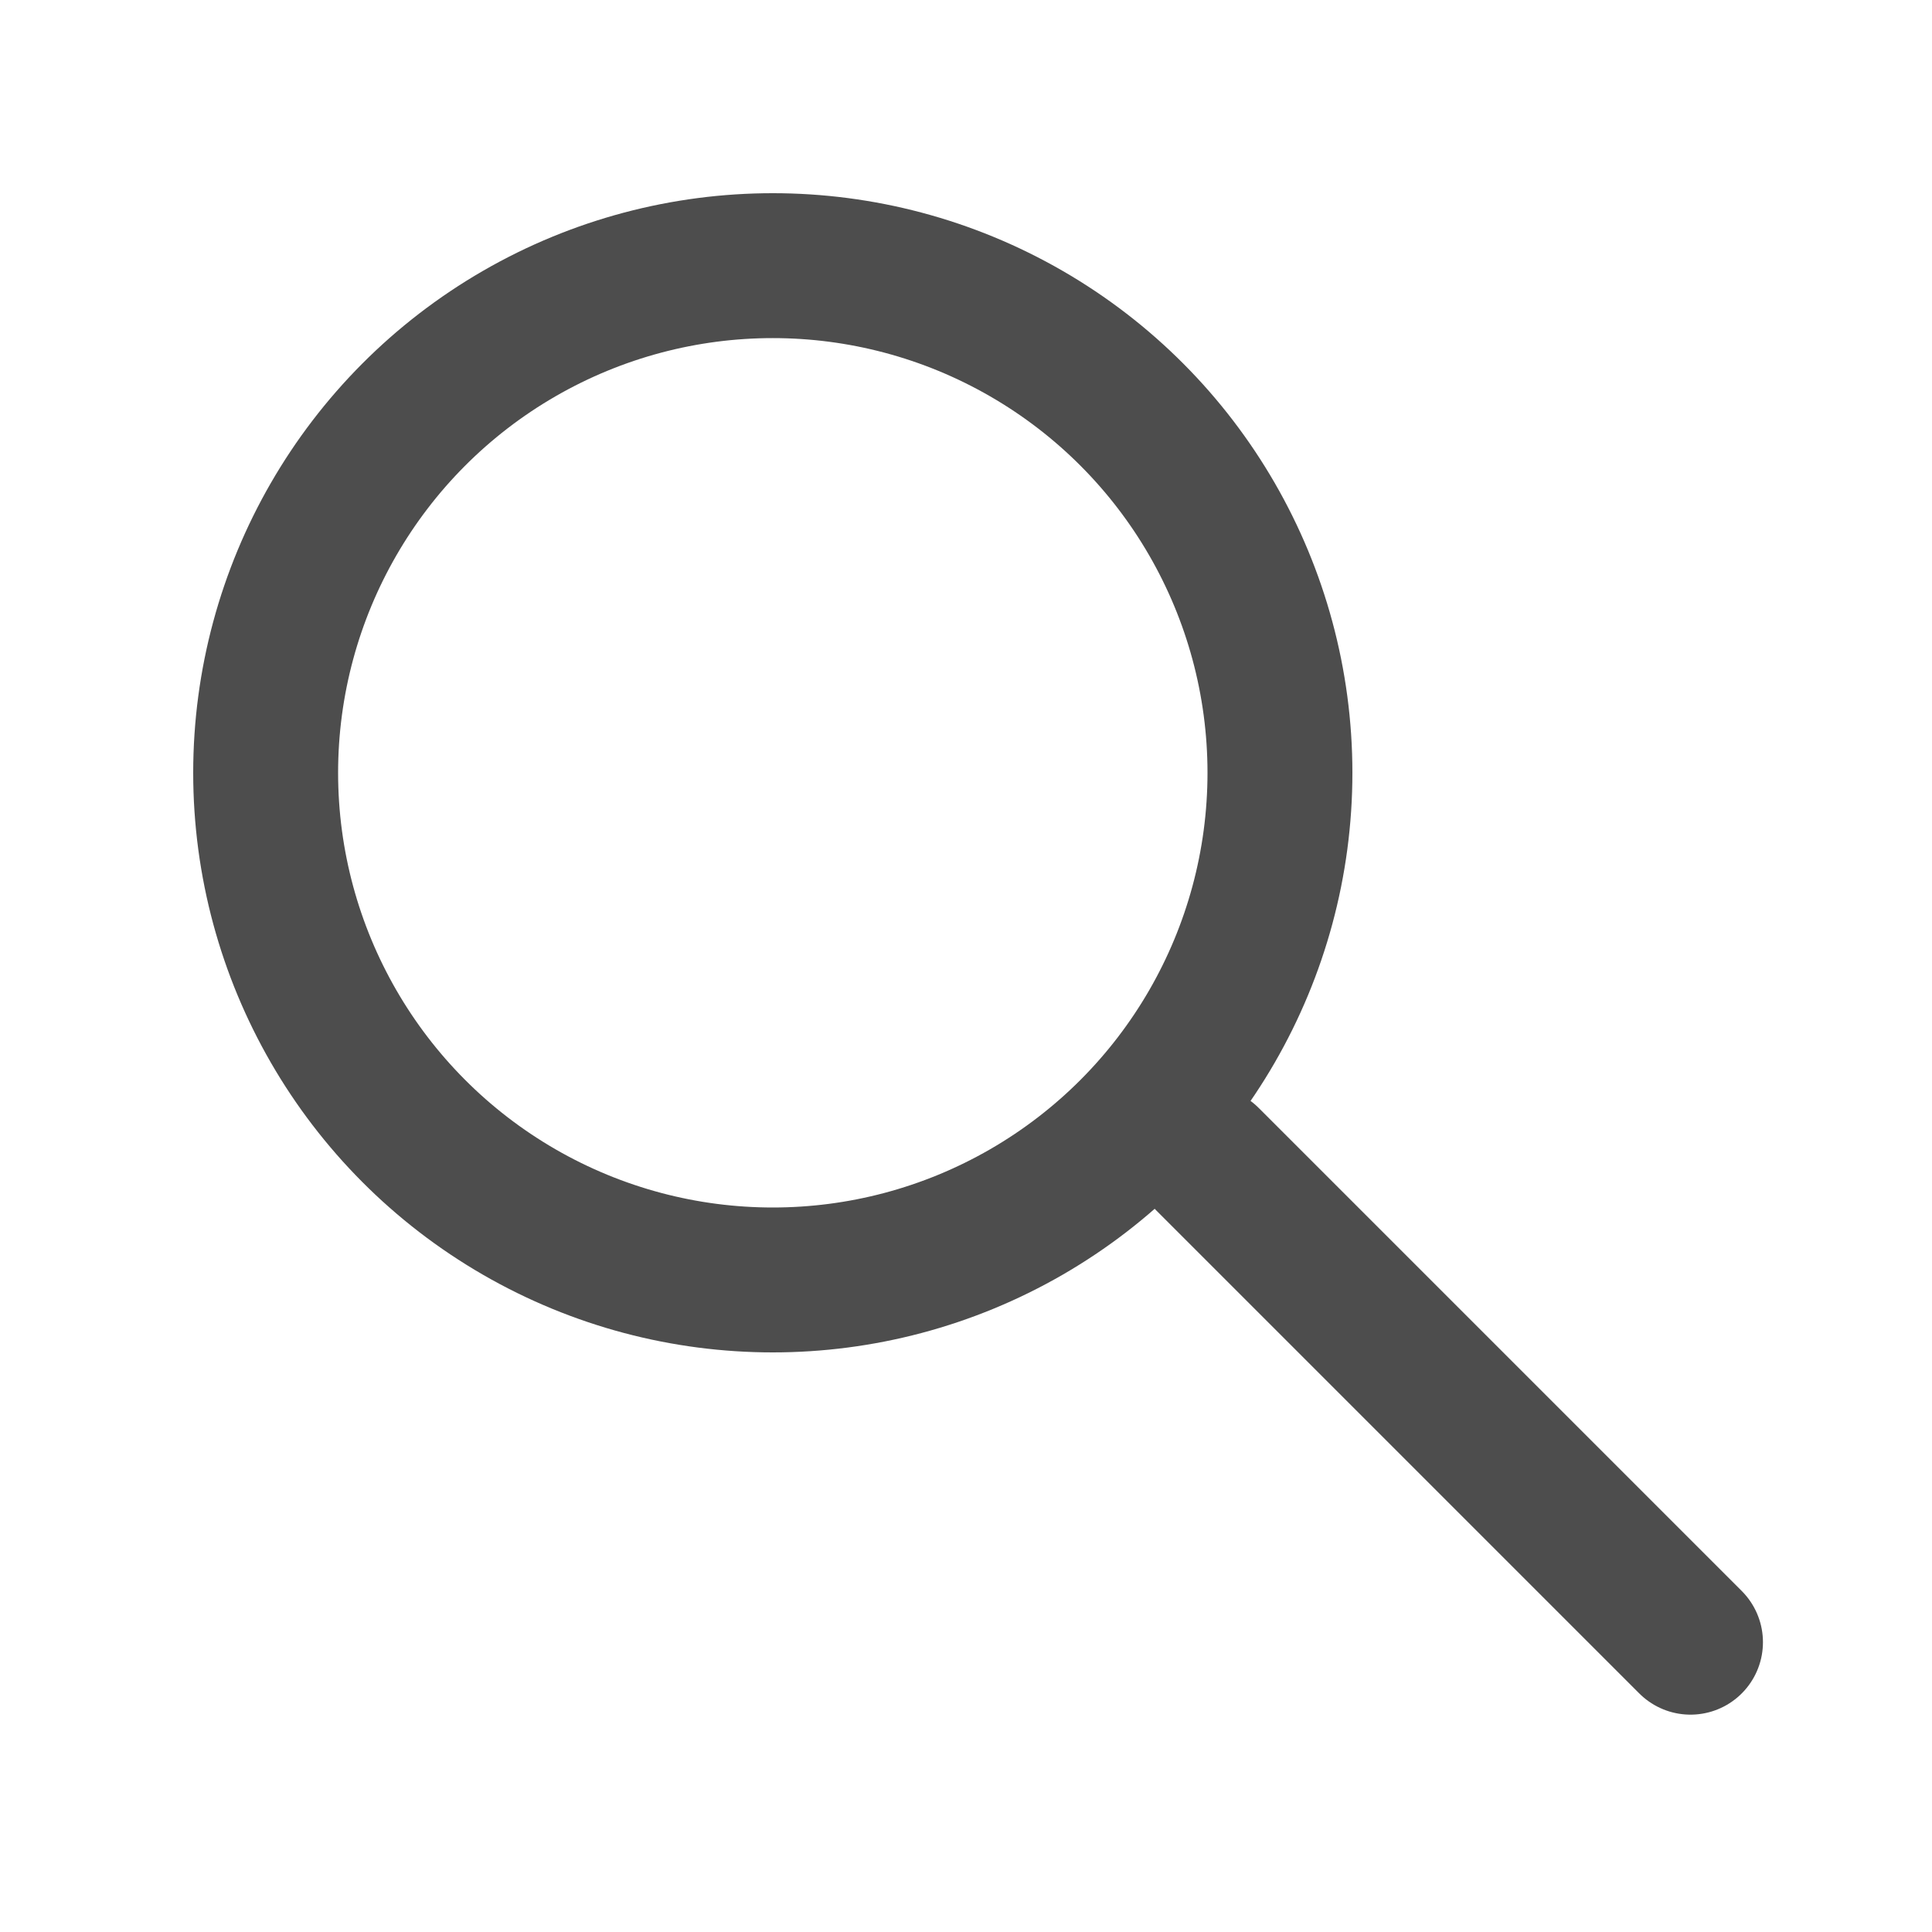
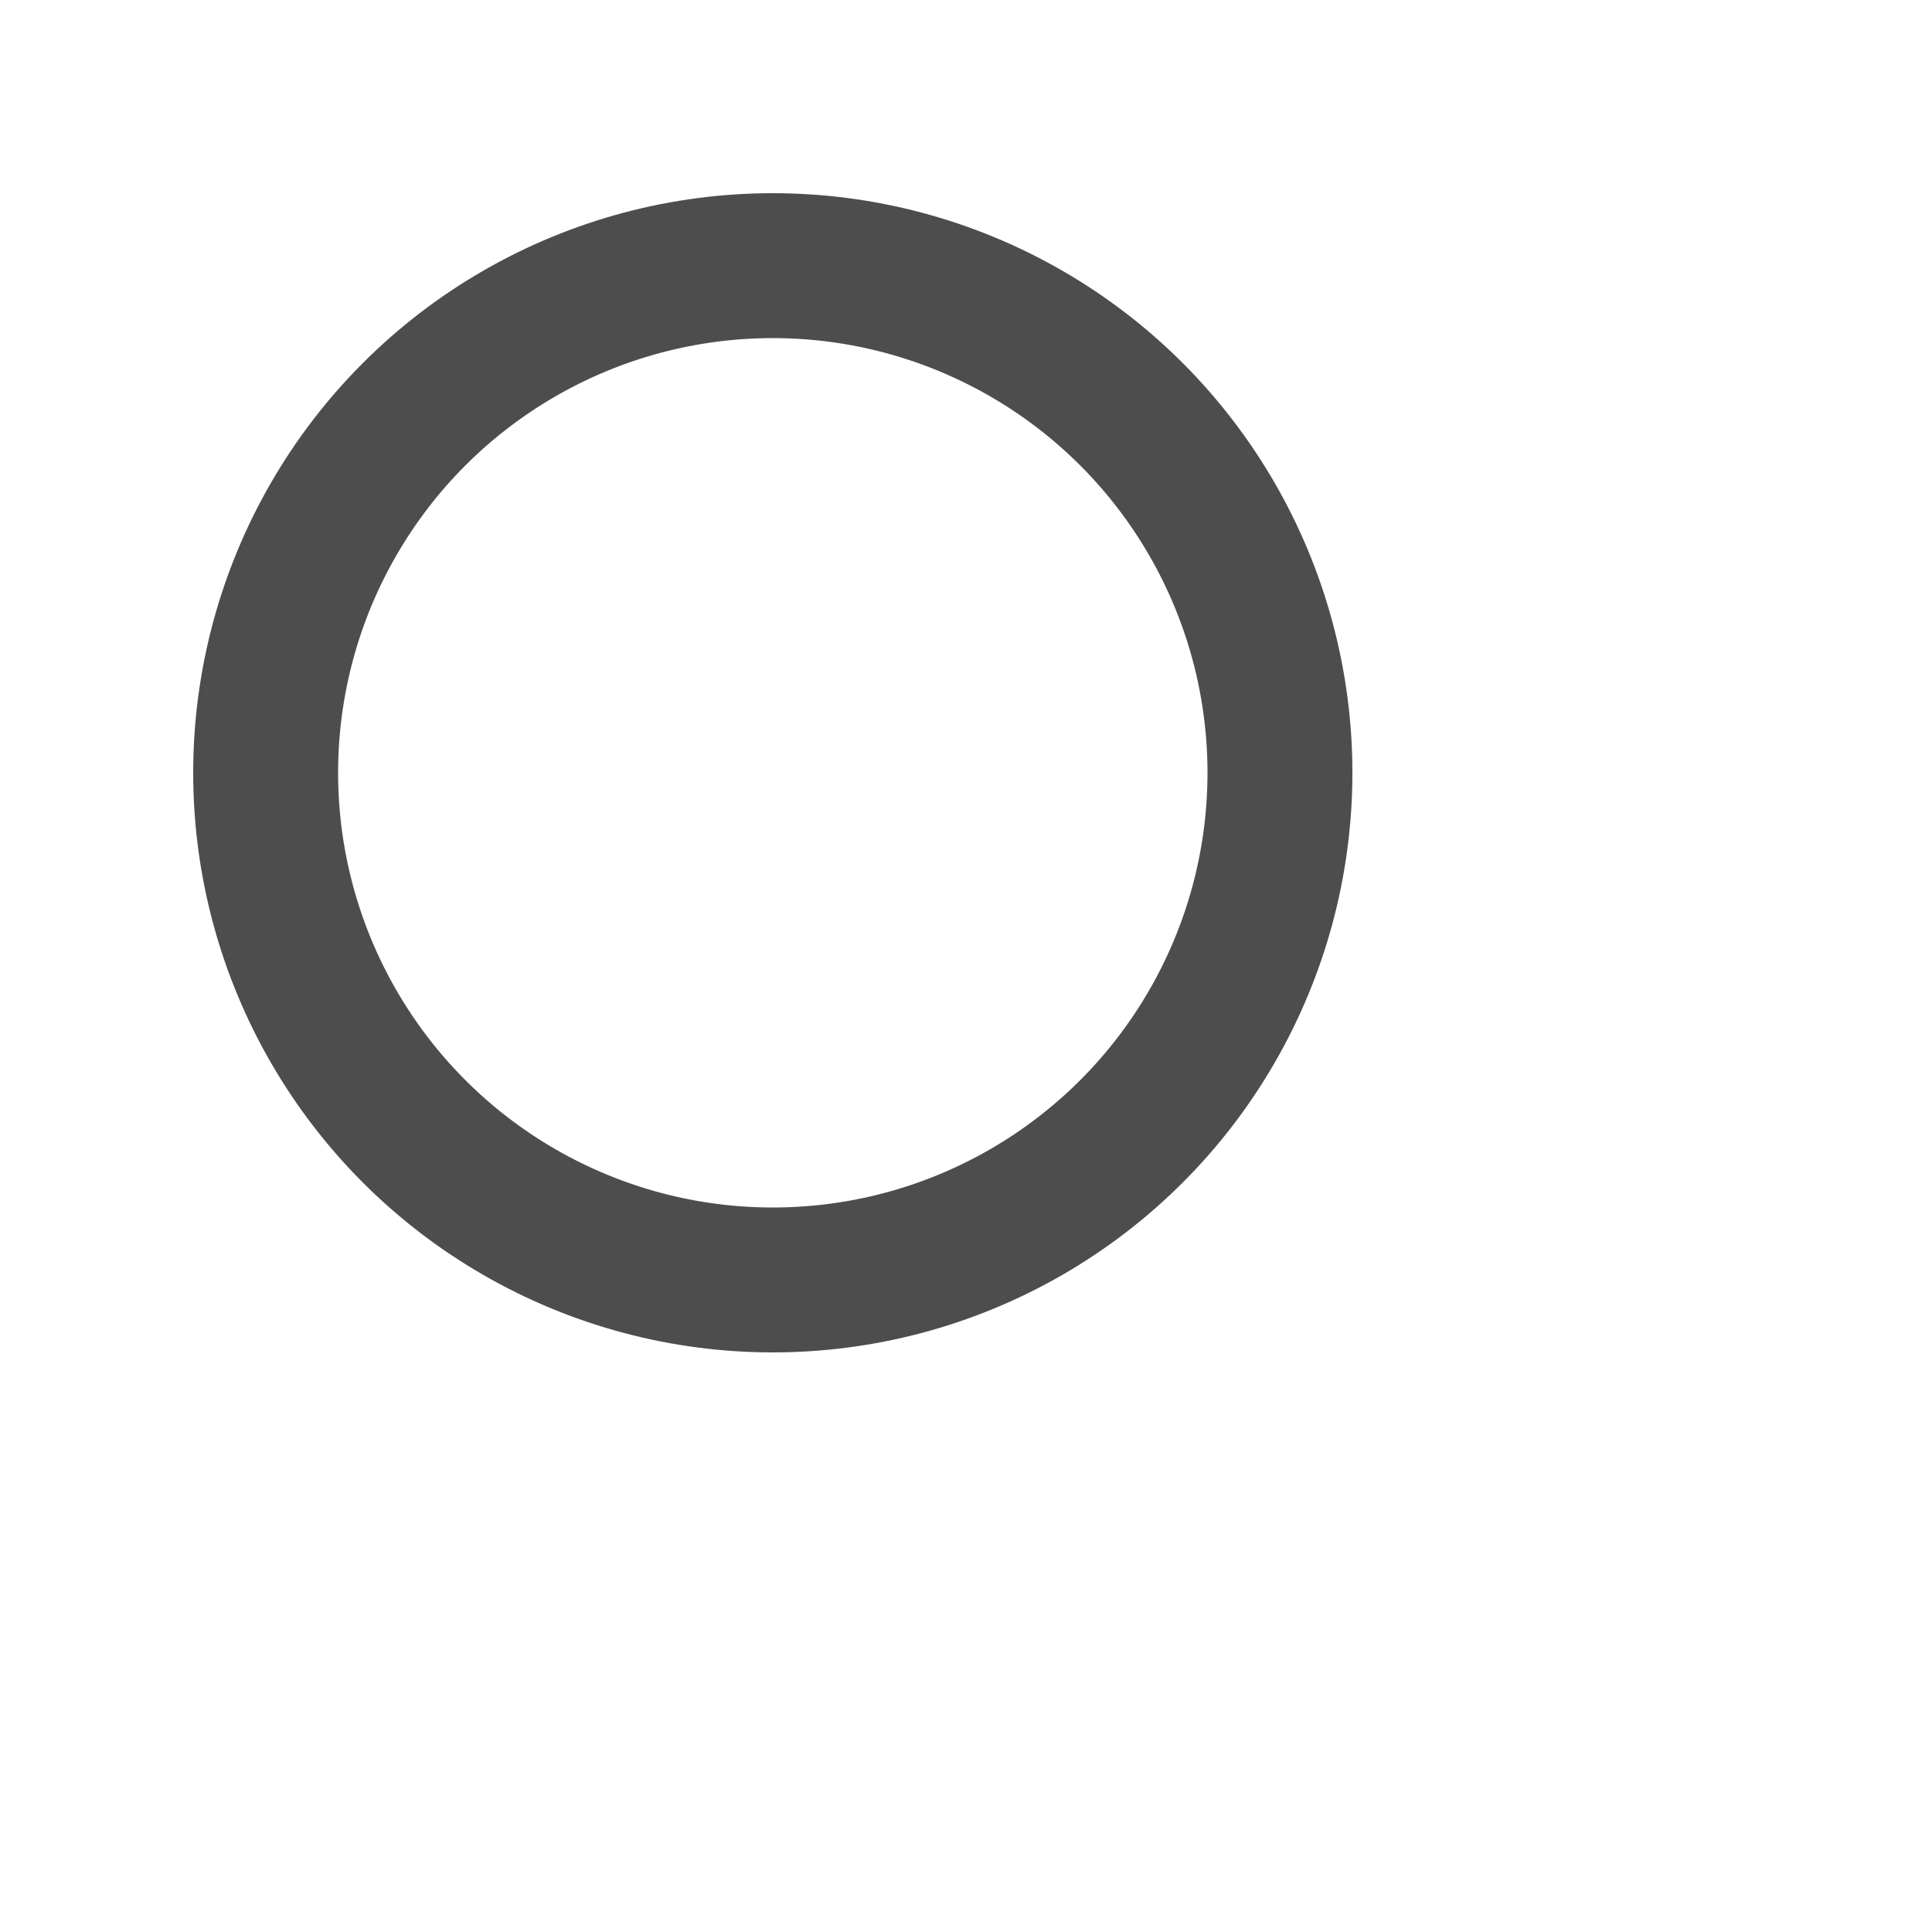
<svg xmlns="http://www.w3.org/2000/svg" width="20" height="20" viewBox="0 0 20 20" fill="none">
  <circle cx="8" cy="8" r="5.25" stroke="#4D4D4D" stroke-width="1.5" />
-   <path d="M12.5 12L17.5 17" stroke="#4D4D4D" stroke-width="1.5" stroke-linecap="round" />
</svg>